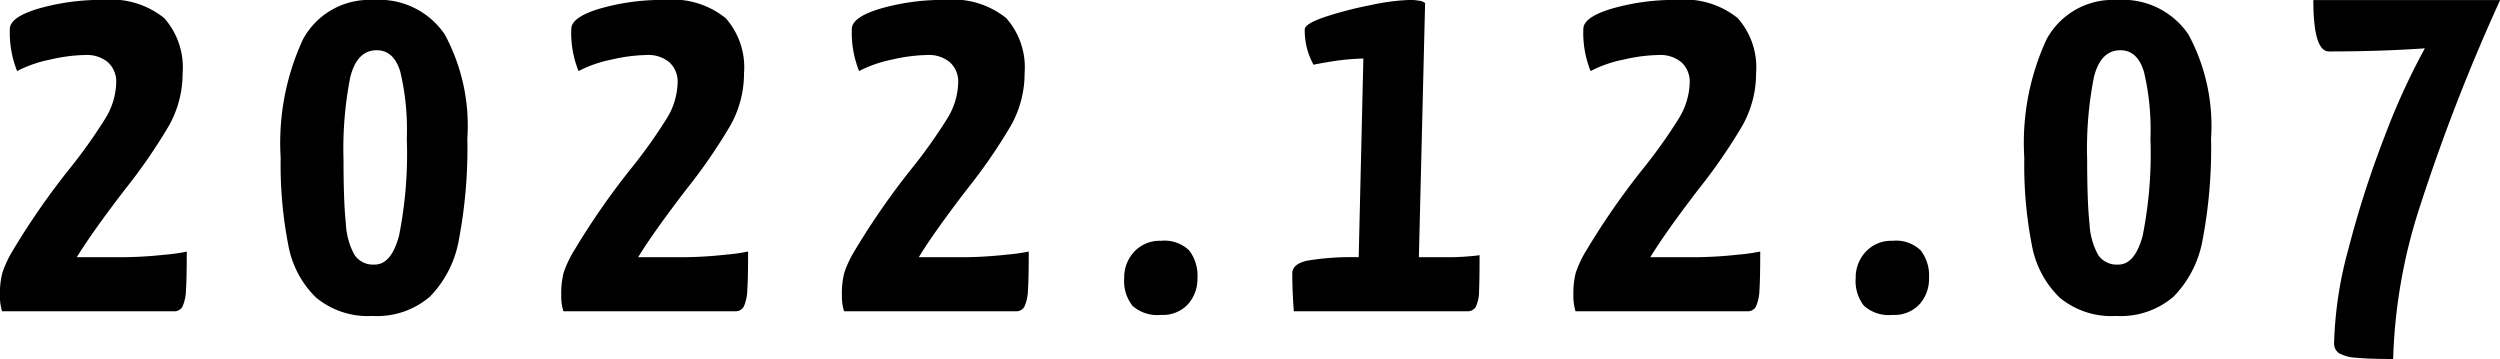
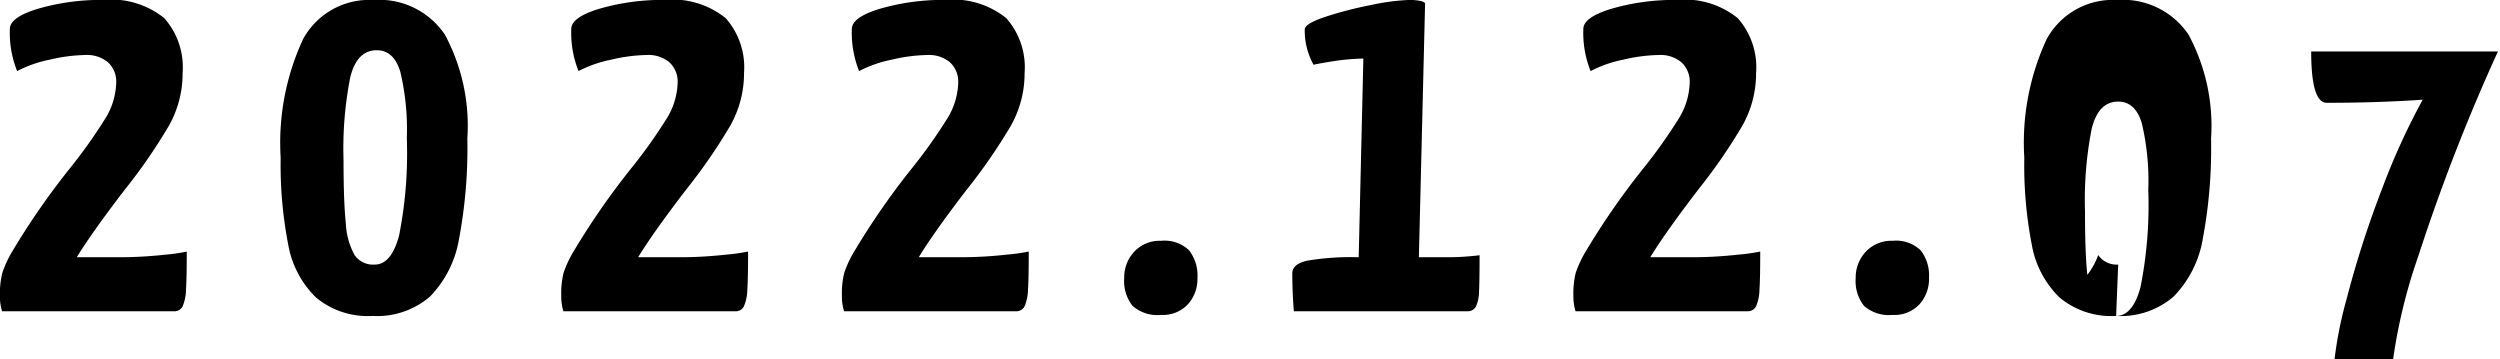
<svg xmlns="http://www.w3.org/2000/svg" width="115.655" height="16.608" viewBox="0 0 115.655 16.608">
-   <path id="パス_1488" data-name="パス 1488" d="M.576,0a2.4,2.4,0,0,1-.1-.744A3.95,3.95,0,0,1,.588-1.776,5.123,5.123,0,0,1,1.1-2.856a34.28,34.28,0,0,1,2.568-3.7A23.705,23.705,0,0,0,5.328-8.88a3.308,3.308,0,0,0,.528-1.68,1.207,1.207,0,0,0-.384-.96,1.512,1.512,0,0,0-1.032-.336,7.71,7.71,0,0,0-1.656.216,5.656,5.656,0,0,0-1.512.528,4.766,4.766,0,0,1-.336-1.944q0-.552,1.332-.948a10.473,10.473,0,0,1,2.988-.4,3.922,3.922,0,0,1,2.82.84,3.429,3.429,0,0,1,.852,2.544A4.922,4.922,0,0,1,8.292-8.58,25.32,25.32,0,0,1,6.264-5.64Q4.752-3.672,4.032-2.5H5.856A19.3,19.3,0,0,0,8.1-2.616,8.418,8.418,0,0,0,9.12-2.76q0,1.248-.036,1.776a2.037,2.037,0,0,1-.156.756A.423.423,0,0,1,8.52,0ZM17.712.216A3.745,3.745,0,0,1,15.1-.636a4.489,4.489,0,0,1-1.284-2.436A19.3,19.3,0,0,1,13.464-7.1,11.394,11.394,0,0,1,14.5-12.588,3.486,3.486,0,0,1,17.76-14.4a3.657,3.657,0,0,1,3.3,1.6A8.9,8.9,0,0,1,22.1-7.992a22.627,22.627,0,0,1-.384,4.644A5.006,5.006,0,0,1,20.376-.684,3.742,3.742,0,0,1,17.712.216Zm.1-2.376q.768,0,1.128-1.332a19.433,19.433,0,0,0,.36-4.5,11.581,11.581,0,0,0-.3-3.084q-.3-1-1.092-1-.912,0-1.224,1.248a17.071,17.071,0,0,0-.312,3.816q0,1.944.108,2.952A3.326,3.326,0,0,0,16.884-2.6,1.038,1.038,0,0,0,17.808-2.16ZM26.544,0a2.4,2.4,0,0,1-.1-.744,3.95,3.95,0,0,1,.108-1.032,5.123,5.123,0,0,1,.516-1.08,34.28,34.28,0,0,1,2.568-3.7A23.705,23.705,0,0,0,31.3-8.88a3.308,3.308,0,0,0,.528-1.68,1.207,1.207,0,0,0-.384-.96,1.512,1.512,0,0,0-1.032-.336,7.71,7.71,0,0,0-1.656.216,5.656,5.656,0,0,0-1.512.528,4.766,4.766,0,0,1-.336-1.944q0-.552,1.332-.948a10.473,10.473,0,0,1,2.988-.4,3.922,3.922,0,0,1,2.82.84,3.429,3.429,0,0,1,.852,2.544A4.922,4.922,0,0,1,34.26-8.58a25.32,25.32,0,0,1-2.028,2.94Q30.72-3.672,30-2.5h1.824a19.3,19.3,0,0,0,2.244-.12,8.418,8.418,0,0,0,1.02-.144q0,1.248-.036,1.776a2.037,2.037,0,0,1-.156.756A.423.423,0,0,1,34.488,0ZM39.528,0a2.4,2.4,0,0,1-.1-.744,3.95,3.95,0,0,1,.108-1.032,5.123,5.123,0,0,1,.516-1.08,34.28,34.28,0,0,1,2.568-3.7A23.706,23.706,0,0,0,44.28-8.88a3.308,3.308,0,0,0,.528-1.68,1.207,1.207,0,0,0-.384-.96,1.512,1.512,0,0,0-1.032-.336,7.71,7.71,0,0,0-1.656.216,5.656,5.656,0,0,0-1.512.528,4.766,4.766,0,0,1-.336-1.944q0-.552,1.332-.948a10.473,10.473,0,0,1,2.988-.4,3.922,3.922,0,0,1,2.82.84,3.429,3.429,0,0,1,.852,2.544,4.922,4.922,0,0,1-.636,2.436,25.319,25.319,0,0,1-2.028,2.94Q43.7-3.672,42.984-2.5h1.824a19.3,19.3,0,0,0,2.244-.12,8.418,8.418,0,0,0,1.02-.144q0,1.248-.036,1.776a2.037,2.037,0,0,1-.156.756A.423.423,0,0,1,47.472,0ZM54.192.168a1.729,1.729,0,0,1-1.32-.42,1.852,1.852,0,0,1-.384-1.284,1.734,1.734,0,0,1,.468-1.224,1.607,1.607,0,0,1,1.236-.5,1.637,1.637,0,0,1,1.3.444,1.908,1.908,0,0,1,.384,1.284,1.743,1.743,0,0,1-.444,1.212A1.58,1.58,0,0,1,54.192.168ZM60.336,0q-.072-.912-.072-1.752,0-.432.684-.588A12.348,12.348,0,0,1,63.336-2.5l.216-9.192a11.109,11.109,0,0,0-1.452.132q-.66.108-.852.156a3.252,3.252,0,0,1-.408-1.632q0-.264.924-.576a17.272,17.272,0,0,1,2.124-.552,10.137,10.137,0,0,1,1.824-.24,2.487,2.487,0,0,1,.408.036.551.551,0,0,1,.288.108L66.12-2.5h1.344q.456,0,.9-.036t.564-.06q0,1.176-.024,1.668a1.717,1.717,0,0,1-.144.708A.428.428,0,0,1,68.352,0ZM73.368,0a2.4,2.4,0,0,1-.1-.744,3.95,3.95,0,0,1,.108-1.032,5.123,5.123,0,0,1,.516-1.08,34.281,34.281,0,0,1,2.568-3.7A23.7,23.7,0,0,0,78.12-8.88a3.308,3.308,0,0,0,.528-1.68,1.207,1.207,0,0,0-.384-.96,1.512,1.512,0,0,0-1.032-.336,7.71,7.71,0,0,0-1.656.216,5.656,5.656,0,0,0-1.512.528,4.766,4.766,0,0,1-.336-1.944q0-.552,1.332-.948a10.473,10.473,0,0,1,2.988-.4,3.922,3.922,0,0,1,2.82.84,3.429,3.429,0,0,1,.852,2.544,4.922,4.922,0,0,1-.636,2.436,25.32,25.32,0,0,1-2.028,2.94Q77.544-3.672,76.824-2.5h1.824a19.3,19.3,0,0,0,2.244-.12,8.419,8.419,0,0,0,1.02-.144q0,1.248-.036,1.776a2.037,2.037,0,0,1-.156.756A.423.423,0,0,1,81.312,0ZM88.032.168a1.729,1.729,0,0,1-1.32-.42,1.852,1.852,0,0,1-.384-1.284A1.734,1.734,0,0,1,86.8-2.76a1.607,1.607,0,0,1,1.236-.5,1.637,1.637,0,0,1,1.3.444,1.908,1.908,0,0,1,.384,1.284,1.743,1.743,0,0,1-.444,1.212A1.58,1.58,0,0,1,88.032.168ZM98.376.216A3.745,3.745,0,0,1,95.76-.636a4.489,4.489,0,0,1-1.284-2.436A19.3,19.3,0,0,1,94.128-7.1a11.394,11.394,0,0,1,1.032-5.484A3.486,3.486,0,0,1,98.424-14.4a3.657,3.657,0,0,1,3.3,1.6,8.9,8.9,0,0,1,1.044,4.812,22.627,22.627,0,0,1-.384,4.644A5.006,5.006,0,0,1,101.04-.684,3.742,3.742,0,0,1,98.376.216Zm.1-2.376q.768,0,1.128-1.332a19.433,19.433,0,0,0,.36-4.5,11.581,11.581,0,0,0-.3-3.084q-.3-1-1.092-1-.912,0-1.224,1.248a17.071,17.071,0,0,0-.312,3.816q0,1.944.108,2.952A3.326,3.326,0,0,0,97.548-2.6,1.038,1.038,0,0,0,98.472-2.16Zm12.72,4.368q-1.152,0-1.728-.06a1.755,1.755,0,0,1-.792-.216.54.54,0,0,1-.216-.468,18.1,18.1,0,0,1,.672-4.38,46.4,46.4,0,0,1,1.656-5.148,31.391,31.391,0,0,1,1.872-4.1q-2.064.144-4.44.144-.72,0-.72-2.376h8.64a88.784,88.784,0,0,0-3.684,9.468A24.955,24.955,0,0,0,111.192,2.208Z" transform="translate(-0.48 14.4)" />
+   <path id="パス_1488" data-name="パス 1488" d="M.576,0a2.4,2.4,0,0,1-.1-.744A3.95,3.95,0,0,1,.588-1.776,5.123,5.123,0,0,1,1.1-2.856a34.28,34.28,0,0,1,2.568-3.7A23.705,23.705,0,0,0,5.328-8.88a3.308,3.308,0,0,0,.528-1.68,1.207,1.207,0,0,0-.384-.96,1.512,1.512,0,0,0-1.032-.336,7.71,7.71,0,0,0-1.656.216,5.656,5.656,0,0,0-1.512.528,4.766,4.766,0,0,1-.336-1.944q0-.552,1.332-.948a10.473,10.473,0,0,1,2.988-.4,3.922,3.922,0,0,1,2.82.84,3.429,3.429,0,0,1,.852,2.544A4.922,4.922,0,0,1,8.292-8.58,25.32,25.32,0,0,1,6.264-5.64Q4.752-3.672,4.032-2.5H5.856A19.3,19.3,0,0,0,8.1-2.616,8.418,8.418,0,0,0,9.12-2.76q0,1.248-.036,1.776a2.037,2.037,0,0,1-.156.756A.423.423,0,0,1,8.52,0ZM17.712.216A3.745,3.745,0,0,1,15.1-.636a4.489,4.489,0,0,1-1.284-2.436A19.3,19.3,0,0,1,13.464-7.1,11.394,11.394,0,0,1,14.5-12.588,3.486,3.486,0,0,1,17.76-14.4a3.657,3.657,0,0,1,3.3,1.6A8.9,8.9,0,0,1,22.1-7.992a22.627,22.627,0,0,1-.384,4.644A5.006,5.006,0,0,1,20.376-.684,3.742,3.742,0,0,1,17.712.216Zm.1-2.376q.768,0,1.128-1.332a19.433,19.433,0,0,0,.36-4.5,11.581,11.581,0,0,0-.3-3.084q-.3-1-1.092-1-.912,0-1.224,1.248a17.071,17.071,0,0,0-.312,3.816q0,1.944.108,2.952A3.326,3.326,0,0,0,16.884-2.6,1.038,1.038,0,0,0,17.808-2.16ZM26.544,0a2.4,2.4,0,0,1-.1-.744,3.95,3.95,0,0,1,.108-1.032,5.123,5.123,0,0,1,.516-1.08,34.28,34.28,0,0,1,2.568-3.7A23.705,23.705,0,0,0,31.3-8.88a3.308,3.308,0,0,0,.528-1.68,1.207,1.207,0,0,0-.384-.96,1.512,1.512,0,0,0-1.032-.336,7.71,7.71,0,0,0-1.656.216,5.656,5.656,0,0,0-1.512.528,4.766,4.766,0,0,1-.336-1.944q0-.552,1.332-.948a10.473,10.473,0,0,1,2.988-.4,3.922,3.922,0,0,1,2.82.84,3.429,3.429,0,0,1,.852,2.544A4.922,4.922,0,0,1,34.26-8.58a25.32,25.32,0,0,1-2.028,2.94Q30.72-3.672,30-2.5h1.824a19.3,19.3,0,0,0,2.244-.12,8.418,8.418,0,0,0,1.02-.144q0,1.248-.036,1.776a2.037,2.037,0,0,1-.156.756A.423.423,0,0,1,34.488,0ZM39.528,0a2.4,2.4,0,0,1-.1-.744,3.95,3.95,0,0,1,.108-1.032,5.123,5.123,0,0,1,.516-1.08,34.28,34.28,0,0,1,2.568-3.7A23.706,23.706,0,0,0,44.28-8.88a3.308,3.308,0,0,0,.528-1.68,1.207,1.207,0,0,0-.384-.96,1.512,1.512,0,0,0-1.032-.336,7.71,7.71,0,0,0-1.656.216,5.656,5.656,0,0,0-1.512.528,4.766,4.766,0,0,1-.336-1.944q0-.552,1.332-.948a10.473,10.473,0,0,1,2.988-.4,3.922,3.922,0,0,1,2.82.84,3.429,3.429,0,0,1,.852,2.544,4.922,4.922,0,0,1-.636,2.436,25.319,25.319,0,0,1-2.028,2.94Q43.7-3.672,42.984-2.5h1.824a19.3,19.3,0,0,0,2.244-.12,8.418,8.418,0,0,0,1.02-.144q0,1.248-.036,1.776a2.037,2.037,0,0,1-.156.756A.423.423,0,0,1,47.472,0ZM54.192.168a1.729,1.729,0,0,1-1.32-.42,1.852,1.852,0,0,1-.384-1.284,1.734,1.734,0,0,1,.468-1.224,1.607,1.607,0,0,1,1.236-.5,1.637,1.637,0,0,1,1.3.444,1.908,1.908,0,0,1,.384,1.284,1.743,1.743,0,0,1-.444,1.212A1.58,1.58,0,0,1,54.192.168ZM60.336,0q-.072-.912-.072-1.752,0-.432.684-.588A12.348,12.348,0,0,1,63.336-2.5l.216-9.192a11.109,11.109,0,0,0-1.452.132q-.66.108-.852.156a3.252,3.252,0,0,1-.408-1.632q0-.264.924-.576a17.272,17.272,0,0,1,2.124-.552,10.137,10.137,0,0,1,1.824-.24,2.487,2.487,0,0,1,.408.036.551.551,0,0,1,.288.108L66.12-2.5h1.344q.456,0,.9-.036t.564-.06q0,1.176-.024,1.668a1.717,1.717,0,0,1-.144.708A.428.428,0,0,1,68.352,0ZM73.368,0a2.4,2.4,0,0,1-.1-.744,3.95,3.95,0,0,1,.108-1.032,5.123,5.123,0,0,1,.516-1.08,34.281,34.281,0,0,1,2.568-3.7A23.7,23.7,0,0,0,78.12-8.88a3.308,3.308,0,0,0,.528-1.68,1.207,1.207,0,0,0-.384-.96,1.512,1.512,0,0,0-1.032-.336,7.71,7.71,0,0,0-1.656.216,5.656,5.656,0,0,0-1.512.528,4.766,4.766,0,0,1-.336-1.944q0-.552,1.332-.948a10.473,10.473,0,0,1,2.988-.4,3.922,3.922,0,0,1,2.82.84,3.429,3.429,0,0,1,.852,2.544,4.922,4.922,0,0,1-.636,2.436,25.32,25.32,0,0,1-2.028,2.94Q77.544-3.672,76.824-2.5h1.824a19.3,19.3,0,0,0,2.244-.12,8.419,8.419,0,0,0,1.02-.144q0,1.248-.036,1.776a2.037,2.037,0,0,1-.156.756A.423.423,0,0,1,81.312,0ZM88.032.168a1.729,1.729,0,0,1-1.32-.42,1.852,1.852,0,0,1-.384-1.284A1.734,1.734,0,0,1,86.8-2.76a1.607,1.607,0,0,1,1.236-.5,1.637,1.637,0,0,1,1.3.444,1.908,1.908,0,0,1,.384,1.284,1.743,1.743,0,0,1-.444,1.212A1.58,1.58,0,0,1,88.032.168ZM98.376.216A3.745,3.745,0,0,1,95.76-.636a4.489,4.489,0,0,1-1.284-2.436A19.3,19.3,0,0,1,94.128-7.1a11.394,11.394,0,0,1,1.032-5.484A3.486,3.486,0,0,1,98.424-14.4a3.657,3.657,0,0,1,3.3,1.6,8.9,8.9,0,0,1,1.044,4.812,22.627,22.627,0,0,1-.384,4.644A5.006,5.006,0,0,1,101.04-.684,3.742,3.742,0,0,1,98.376.216Zq.768,0,1.128-1.332a19.433,19.433,0,0,0,.36-4.5,11.581,11.581,0,0,0-.3-3.084q-.3-1-1.092-1-.912,0-1.224,1.248a17.071,17.071,0,0,0-.312,3.816q0,1.944.108,2.952A3.326,3.326,0,0,0,97.548-2.6,1.038,1.038,0,0,0,98.472-2.16Zm12.72,4.368q-1.152,0-1.728-.06a1.755,1.755,0,0,1-.792-.216.54.54,0,0,1-.216-.468,18.1,18.1,0,0,1,.672-4.38,46.4,46.4,0,0,1,1.656-5.148,31.391,31.391,0,0,1,1.872-4.1q-2.064.144-4.44.144-.72,0-.72-2.376h8.64a88.784,88.784,0,0,0-3.684,9.468A24.955,24.955,0,0,0,111.192,2.208Z" transform="translate(-0.48 14.4)" />
</svg>